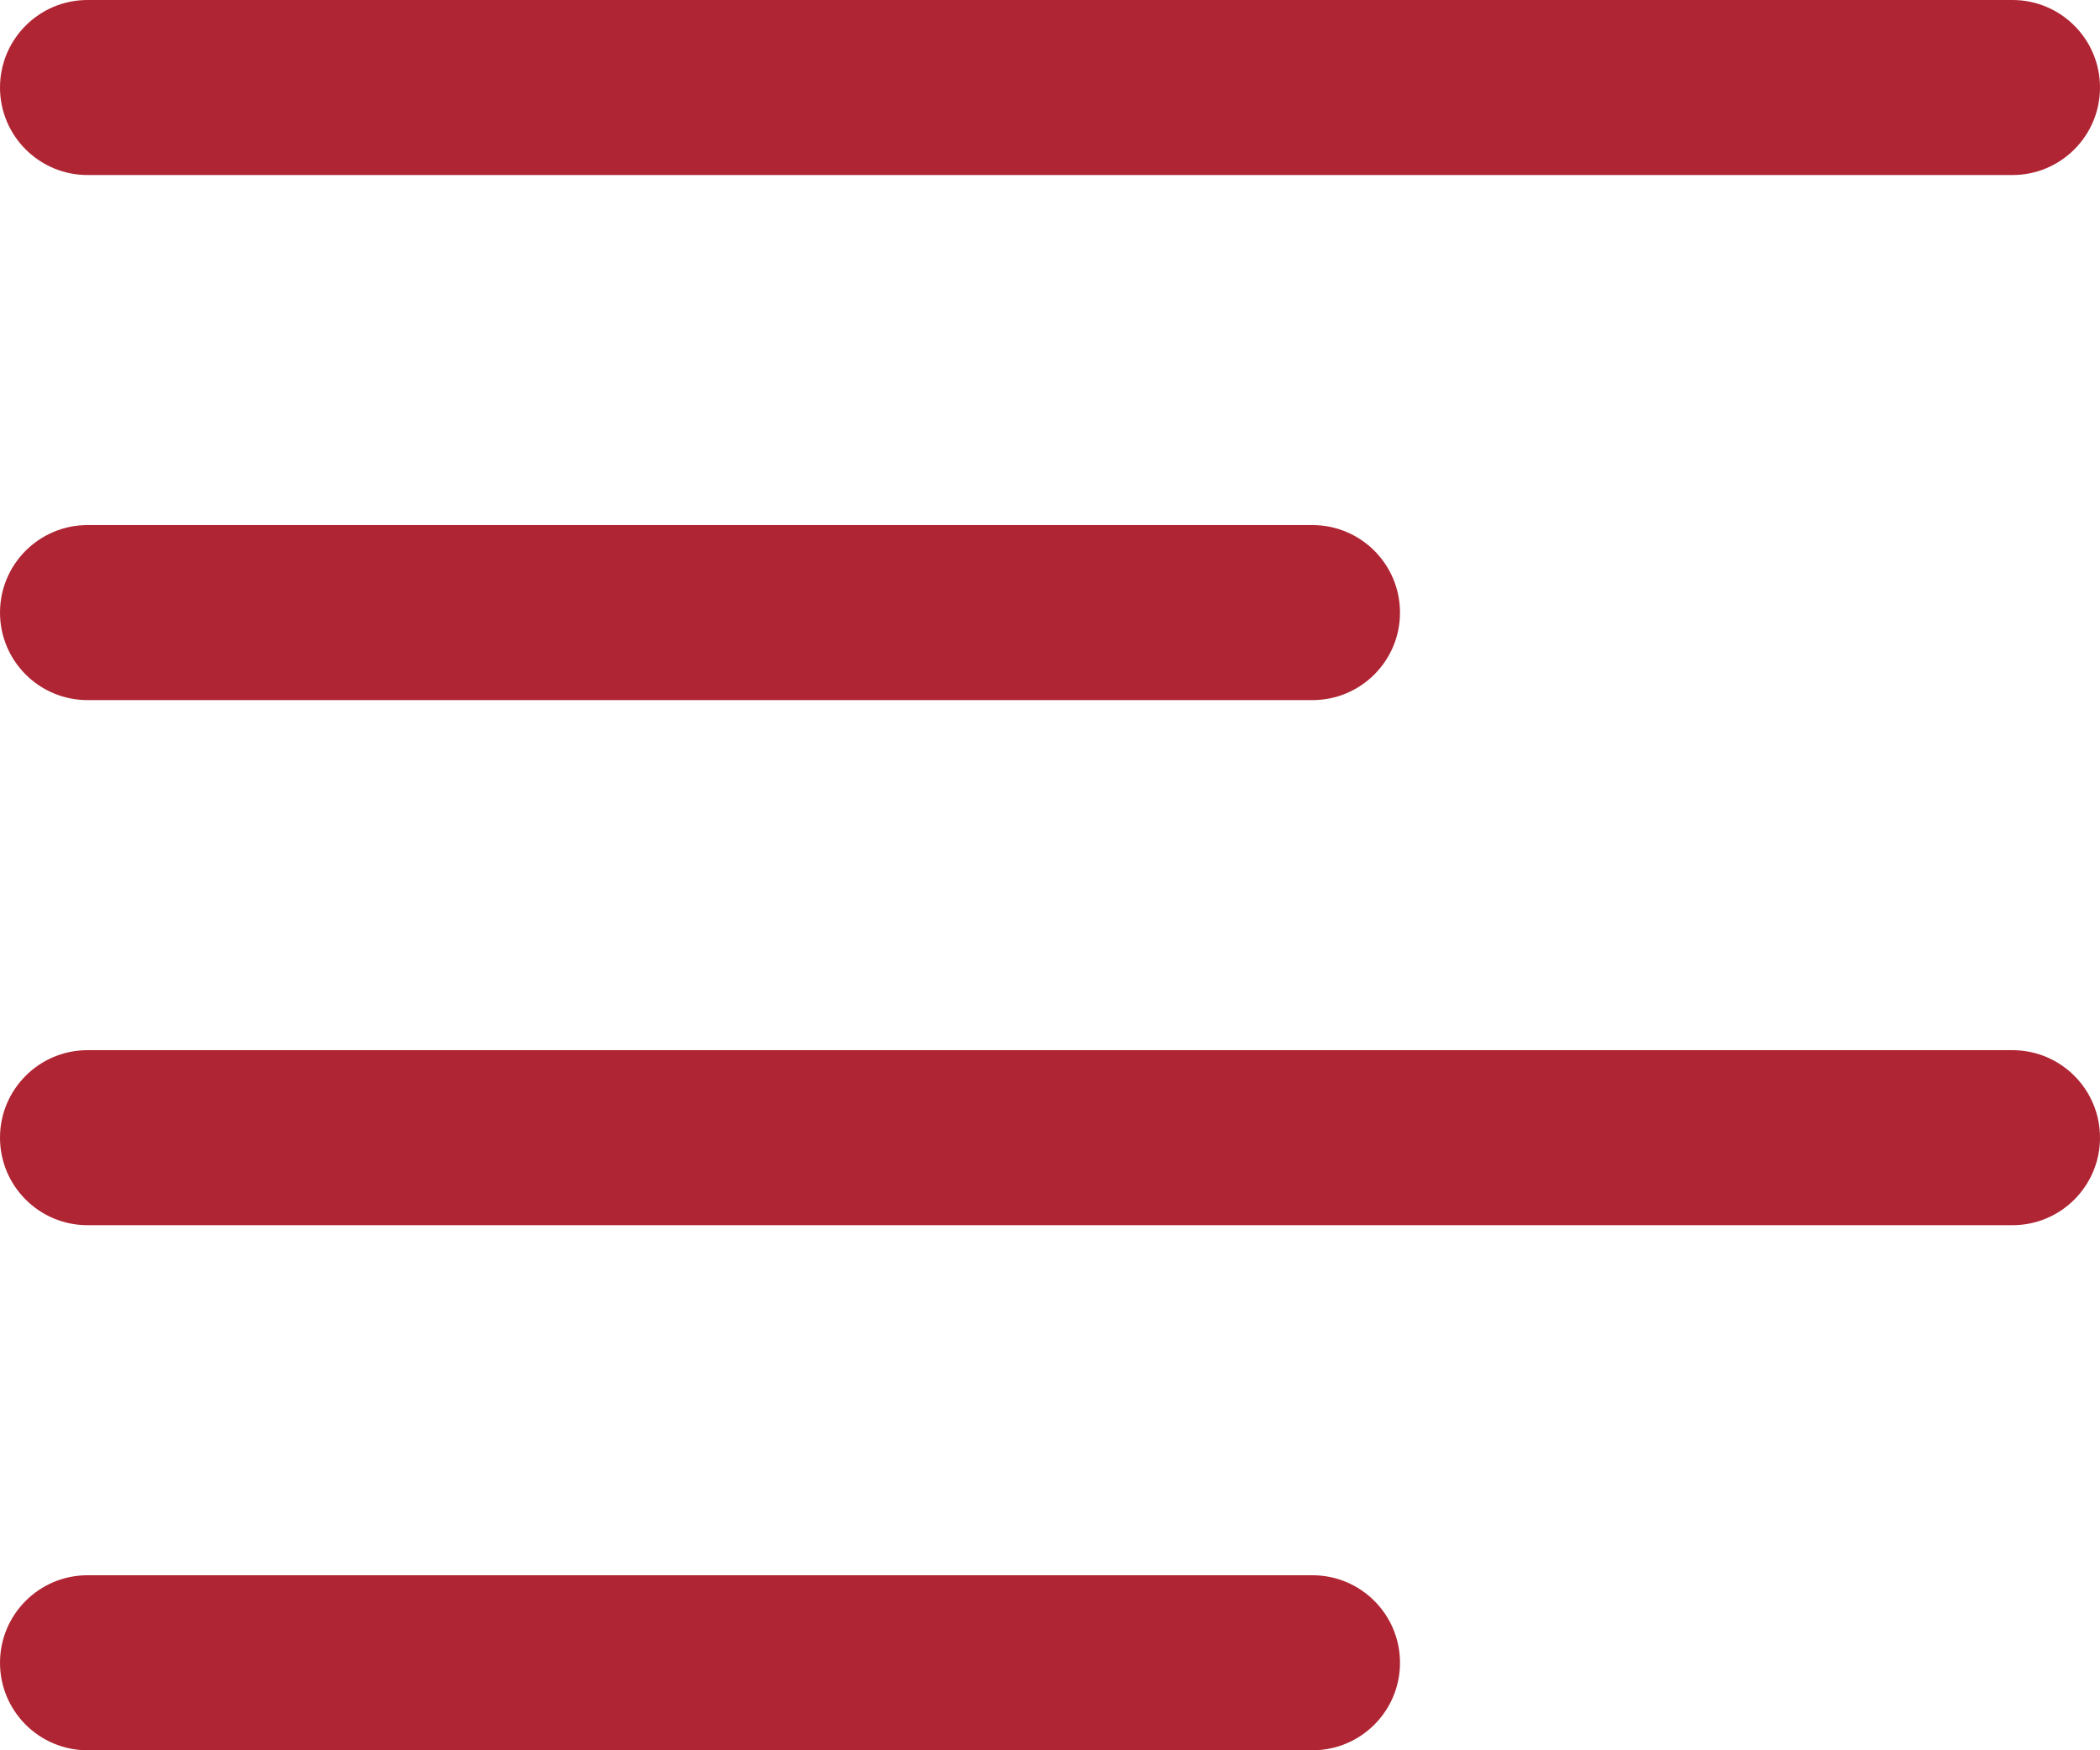
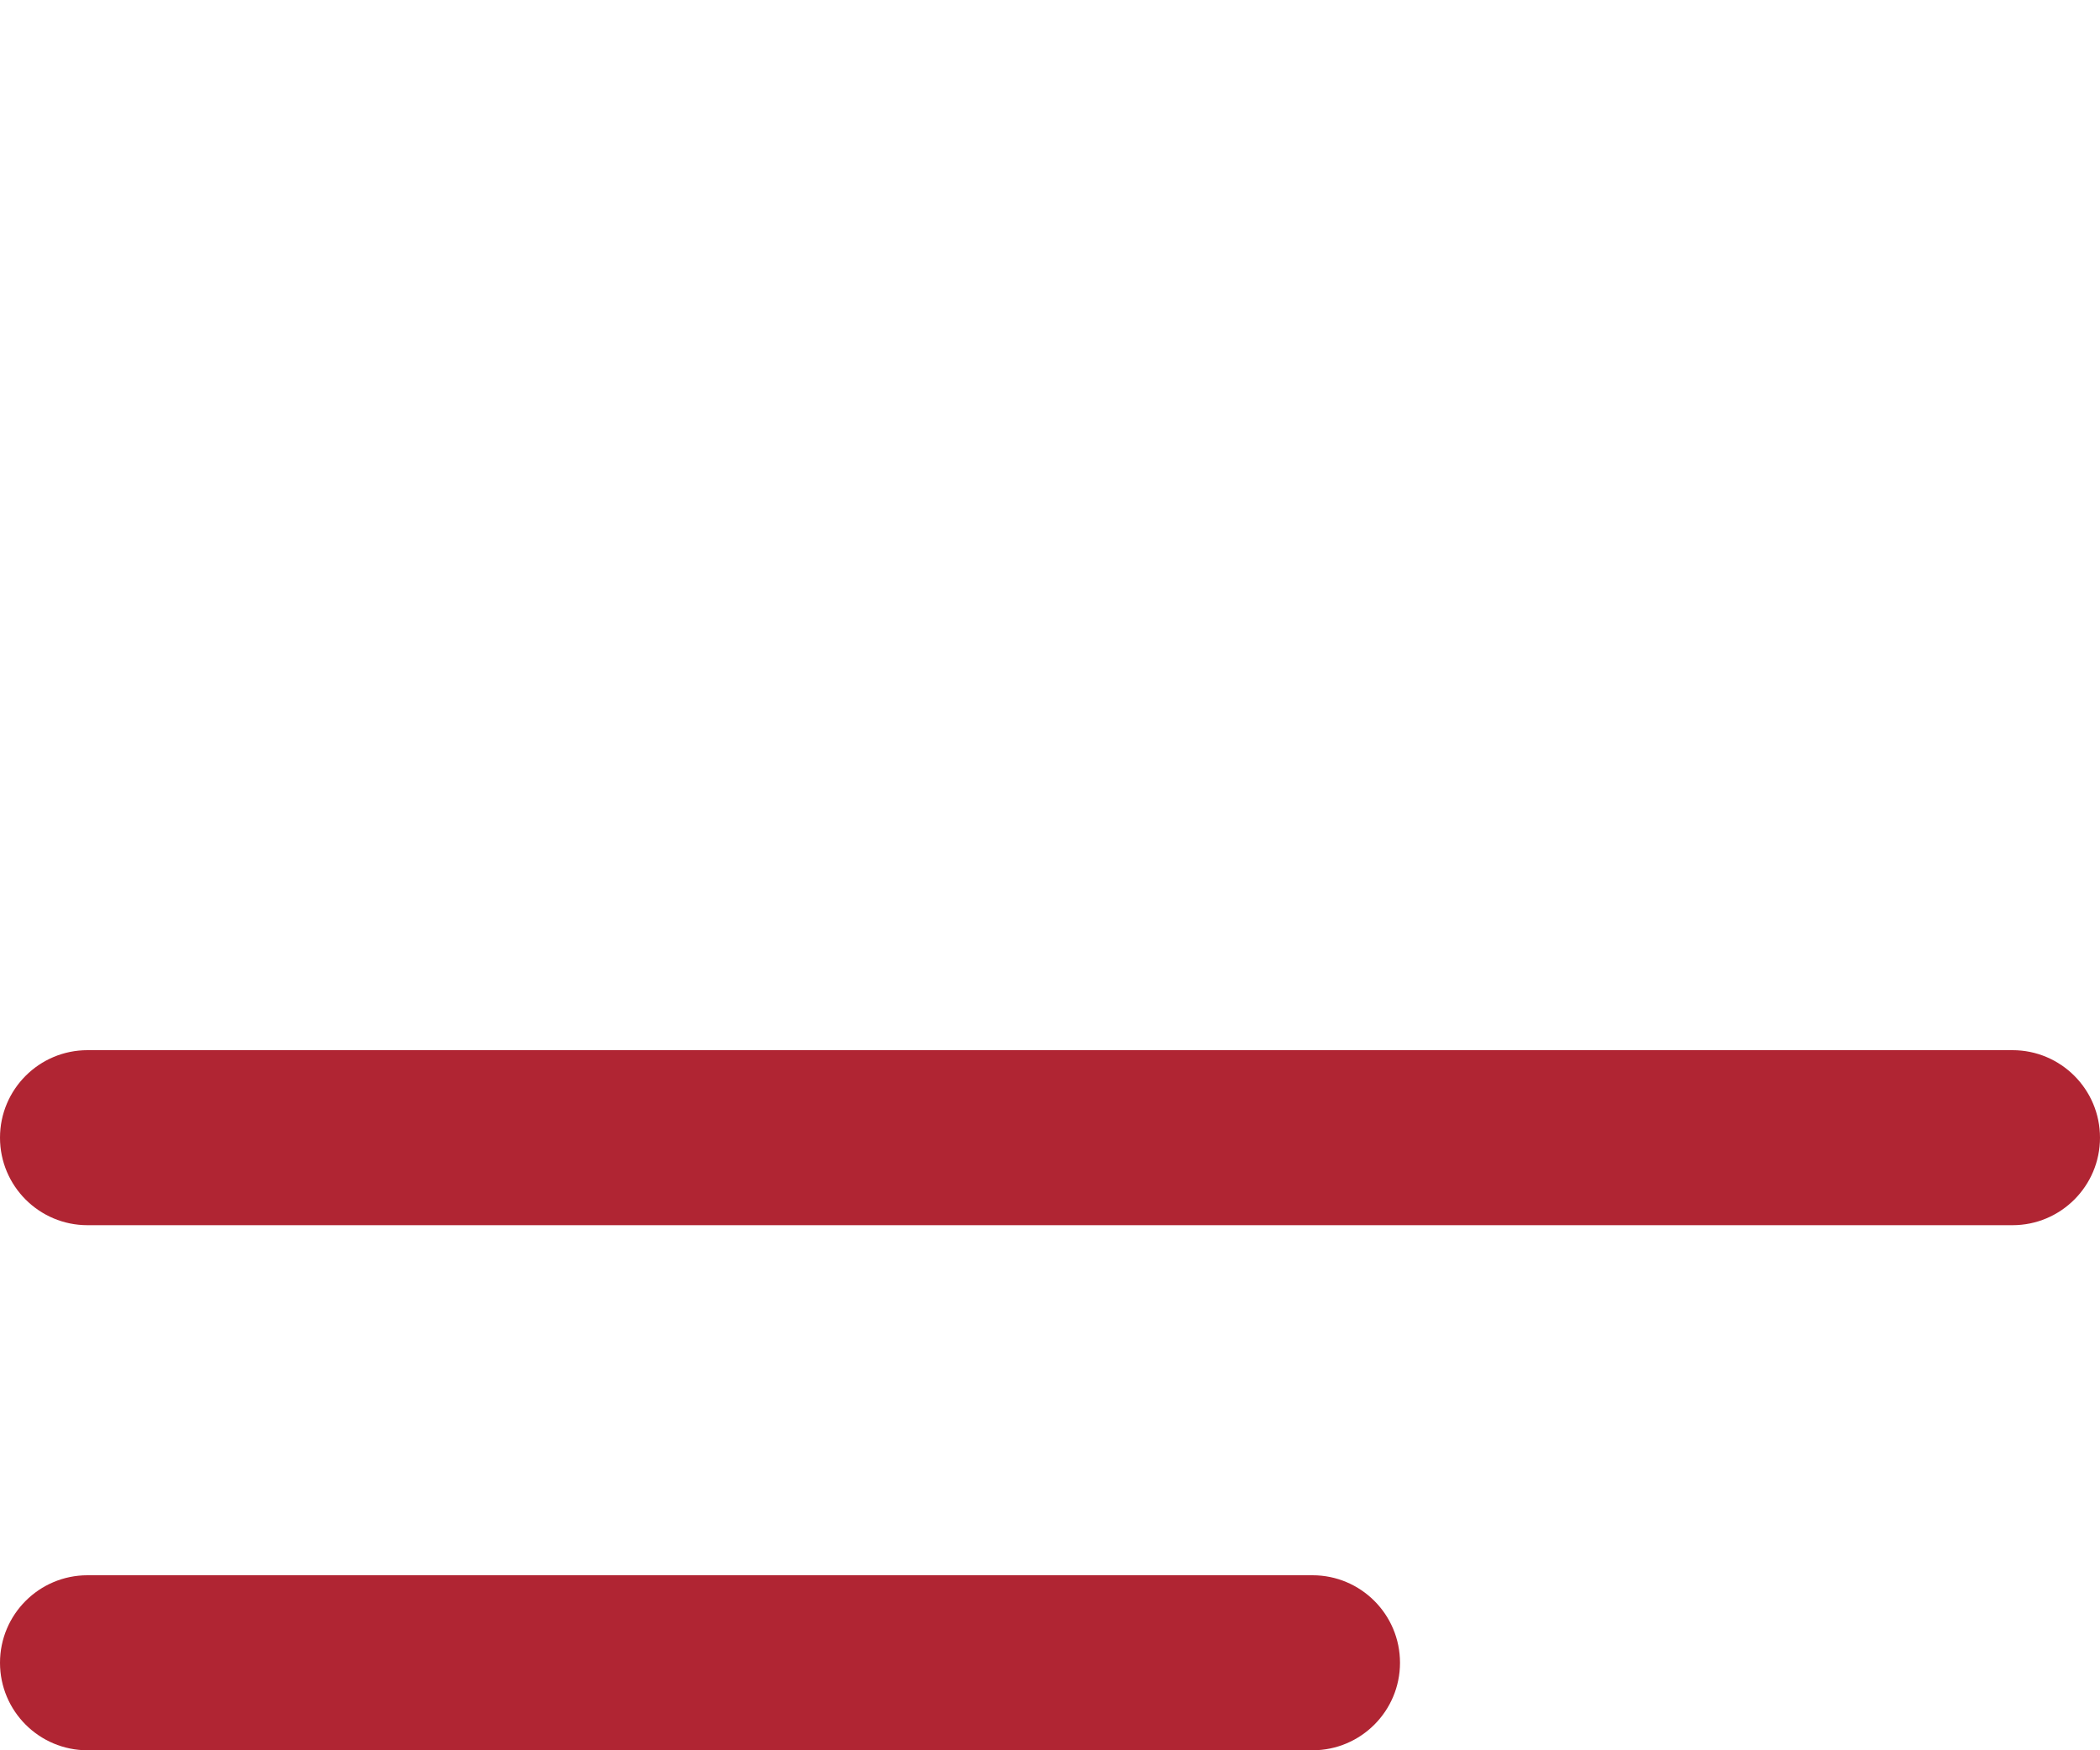
<svg xmlns="http://www.w3.org/2000/svg" width="18" height="15" viewBox="0 0 18 15" fill="none">
  <path fill-rule="evenodd" clip-rule="evenodd" d="M0 14.25C0 13.836 0.336 13.5 0.75 13.5H11.25C11.664 13.5 12 13.836 12 14.25C12 14.664 11.664 15 11.25 15H0.75C0.336 15 0 14.664 0 14.25Z" fill="#B02533" />
  <path fill-rule="evenodd" clip-rule="evenodd" d="M0 9.75C0 9.336 0.336 9 0.75 9H17.25C17.664 9 18 9.336 18 9.75C18 10.164 17.664 10.5 17.25 10.5H0.75C0.336 10.5 0 10.164 0 9.75Z" fill="#B02533" />
-   <path fill-rule="evenodd" clip-rule="evenodd" d="M0 5.25C0 4.836 0.336 4.5 0.75 4.5H11.25C11.664 4.5 12 4.836 12 5.25C12 5.664 11.664 6 11.25 6H0.75C0.336 6 0 5.664 0 5.25Z" fill="#B02533" />
-   <path fill-rule="evenodd" clip-rule="evenodd" d="M0 0.75C0 0.336 0.336 0 0.75 0H17.25C17.664 0 18 0.336 18 0.75C18 1.164 17.664 1.5 17.25 1.5H0.75C0.336 1.5 0 1.164 0 0.75Z" fill="#B02533" />
</svg>